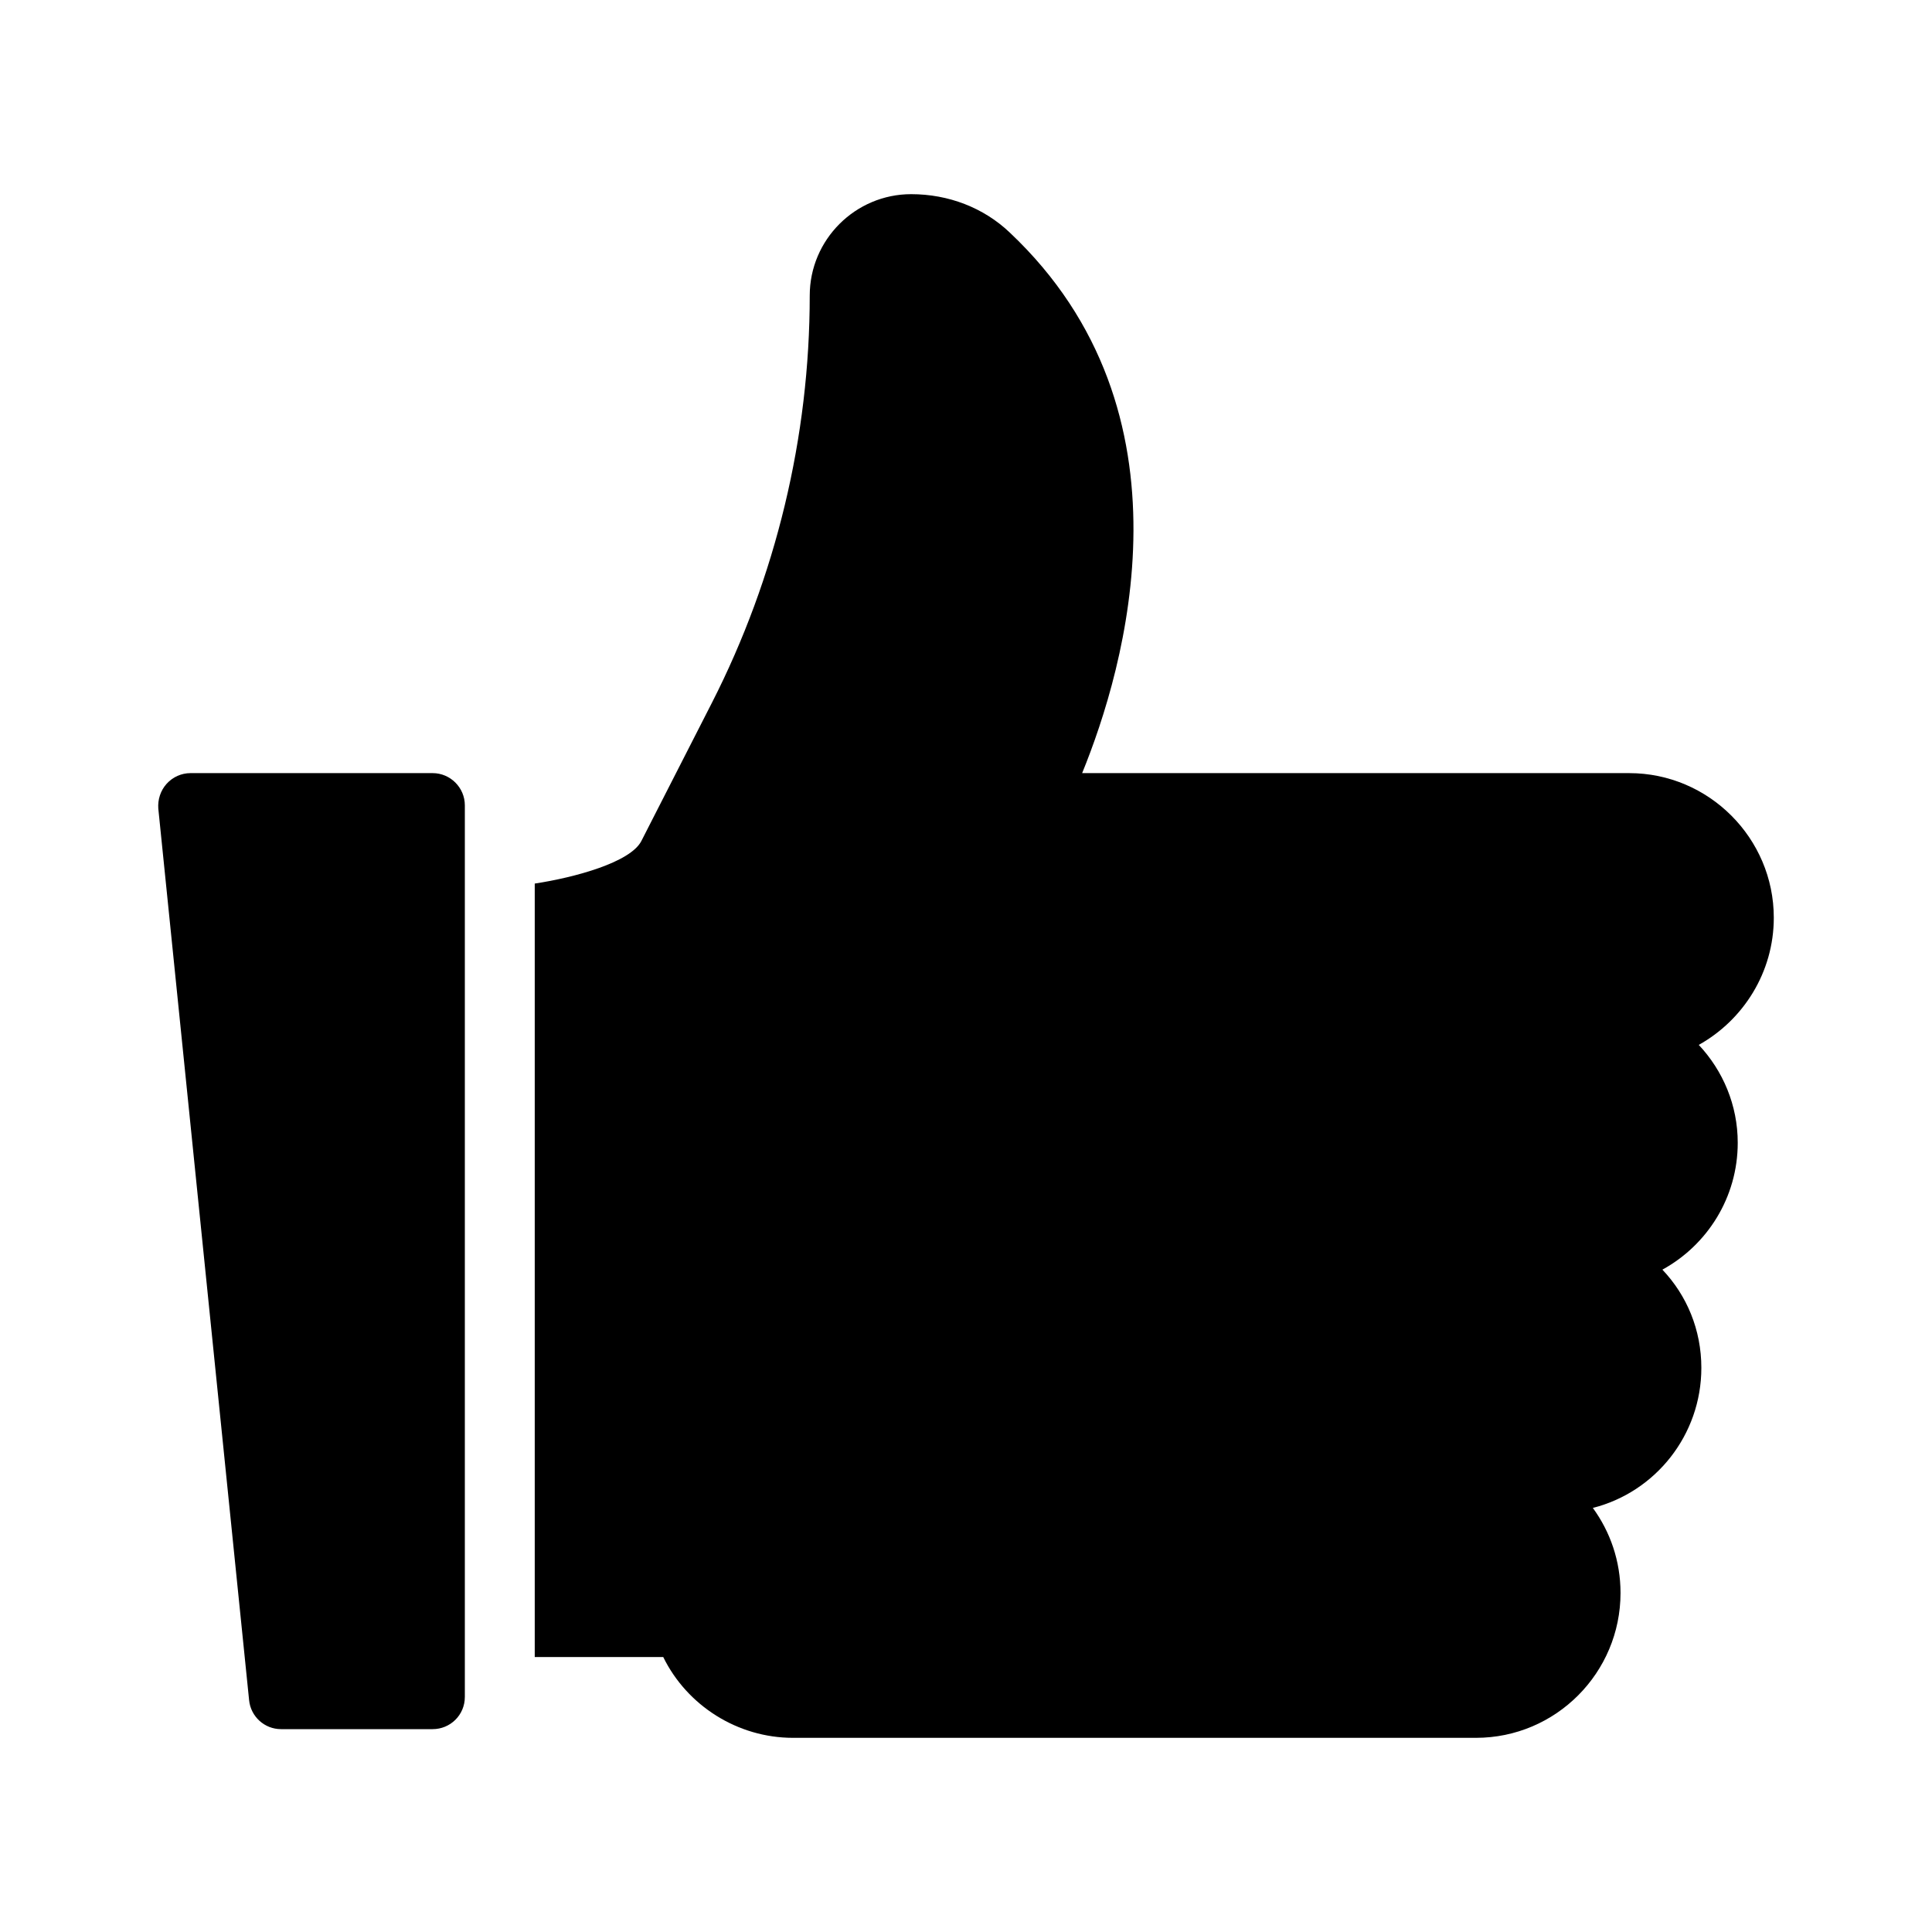
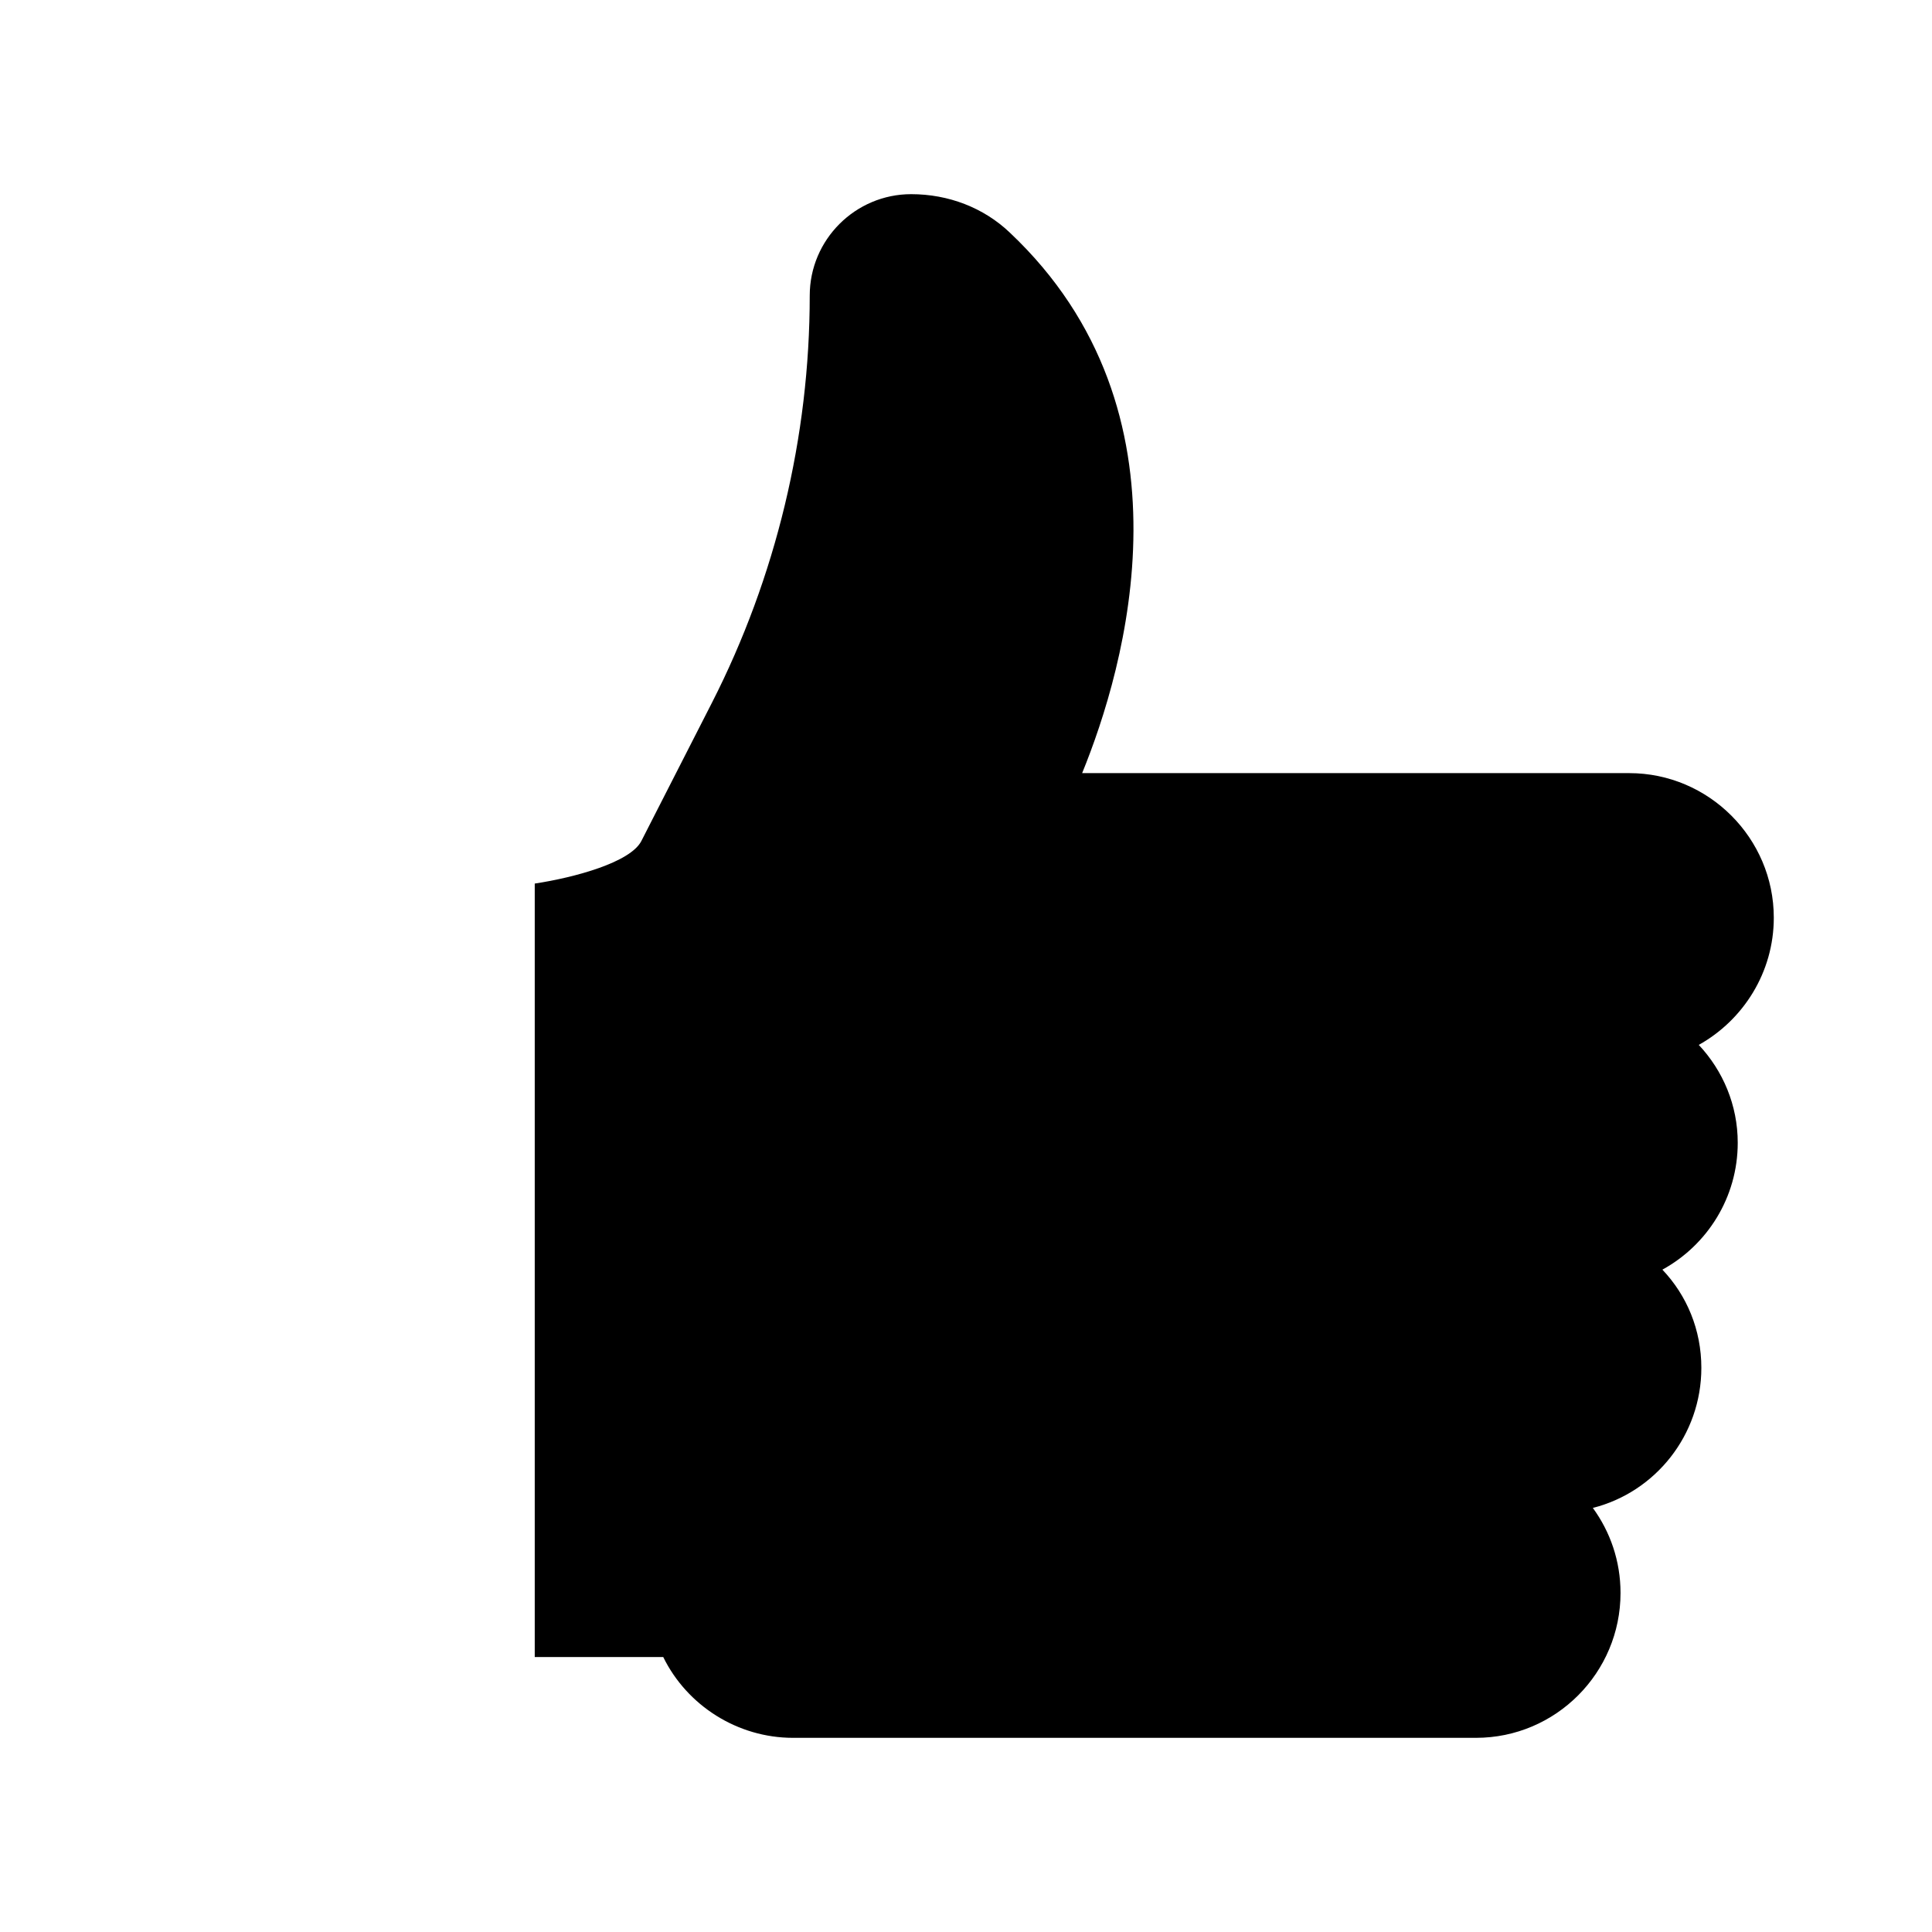
<svg xmlns="http://www.w3.org/2000/svg" id="Layer_3" height="512" viewBox="0 0 60 60" width="512">
  <path d="m50.597 24.01h-16.99c1.33-3.26 3.67-11.21-2.25-16.79-.81-.77-1.9-1.19-3.06-1.19-1.73 0-3.15 1.41-3.15 3.15 0 4.38-1.05 8.75-3.04 12.65l-2.19 4.29c-.34.66-2.06 1.13-3.31 1.32v24.02h3.99c.74 1.51 2.31 2.51 4.03 2.51h21.21c2.48 0 4.49-2.02 4.49-4.5 0-.99-.32-1.9-.86-2.64 1.94-.49 3.37-2.26 3.37-4.35 0-1.18-.45-2.25-1.21-3.05 1.39-.76 2.34-2.24 2.34-3.94 0-1.17-.46-2.24-1.21-3.04 1.38-.77 2.33-2.25 2.33-3.95 0-2.47-2.02-4.49-4.49-4.49z" />
-   <path d="m8.726 53.7h4.71c.55 0 1-.44 1-1v-27.69c0-.55-.45-1-1-1h-7.52c-.28 0-.55.12-.74.33s-.28.49-.26.77l2.82 27.69c.05.51.48.9.99.9z" />
</svg>